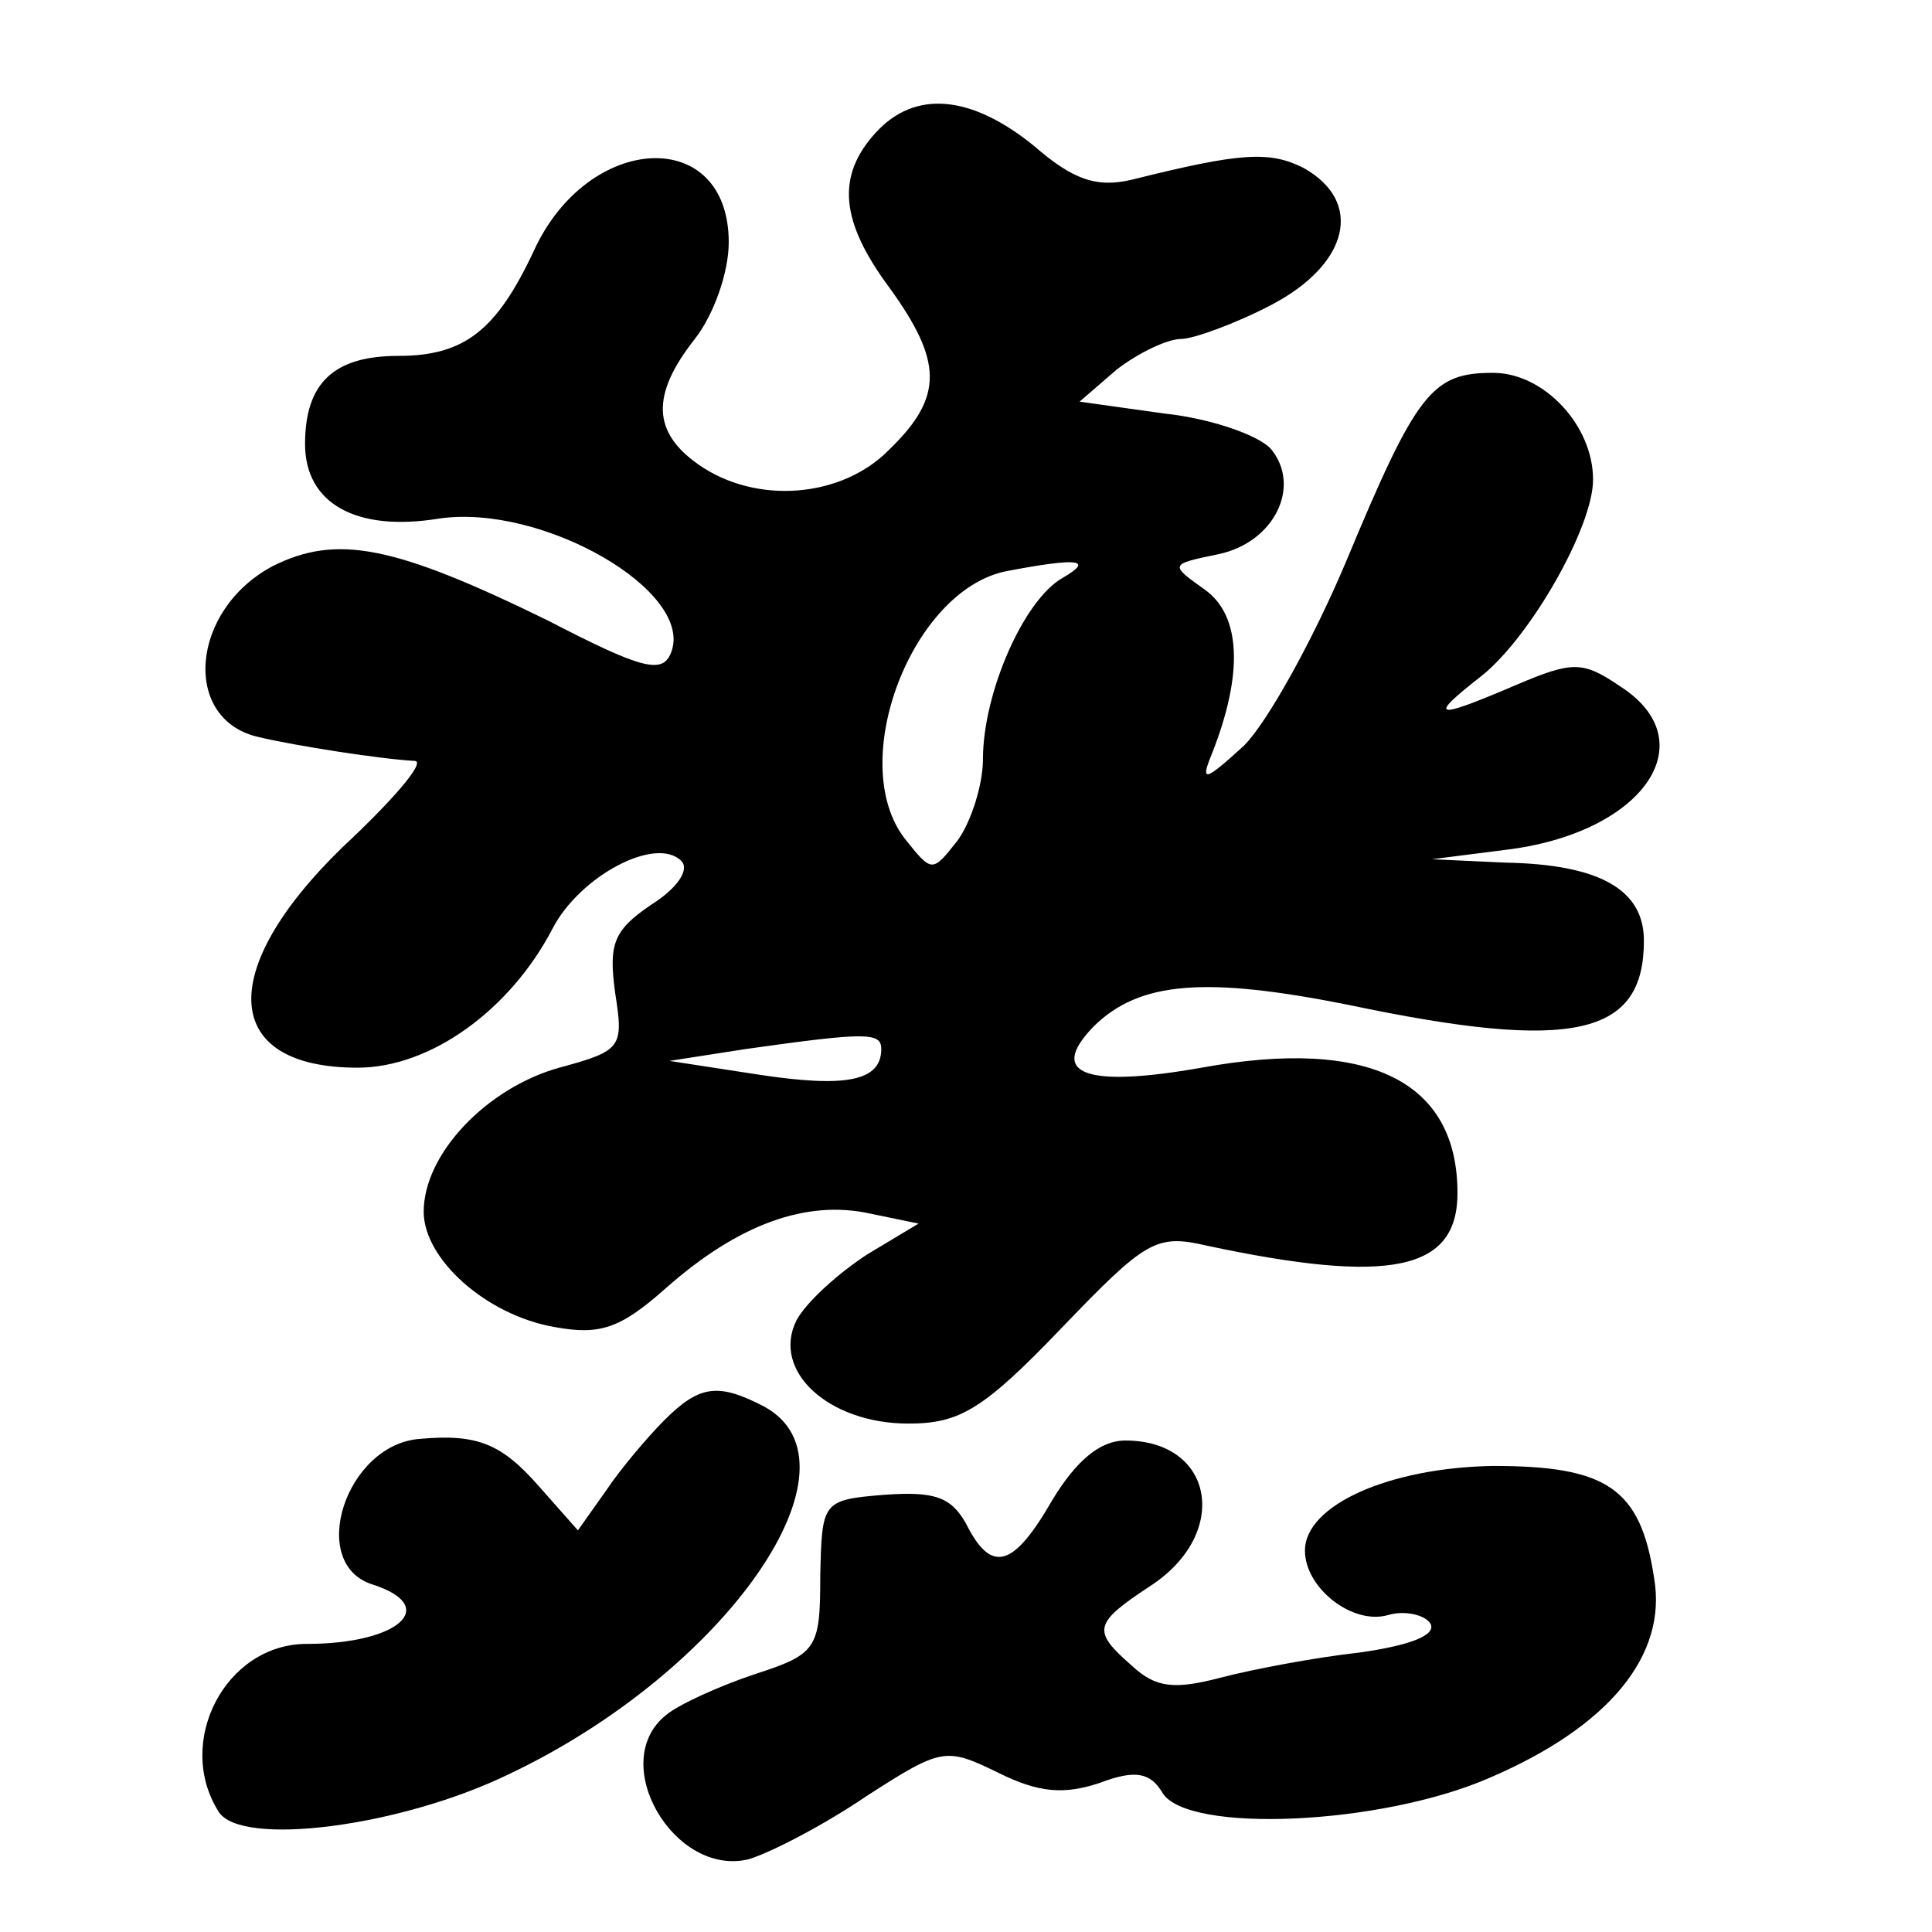
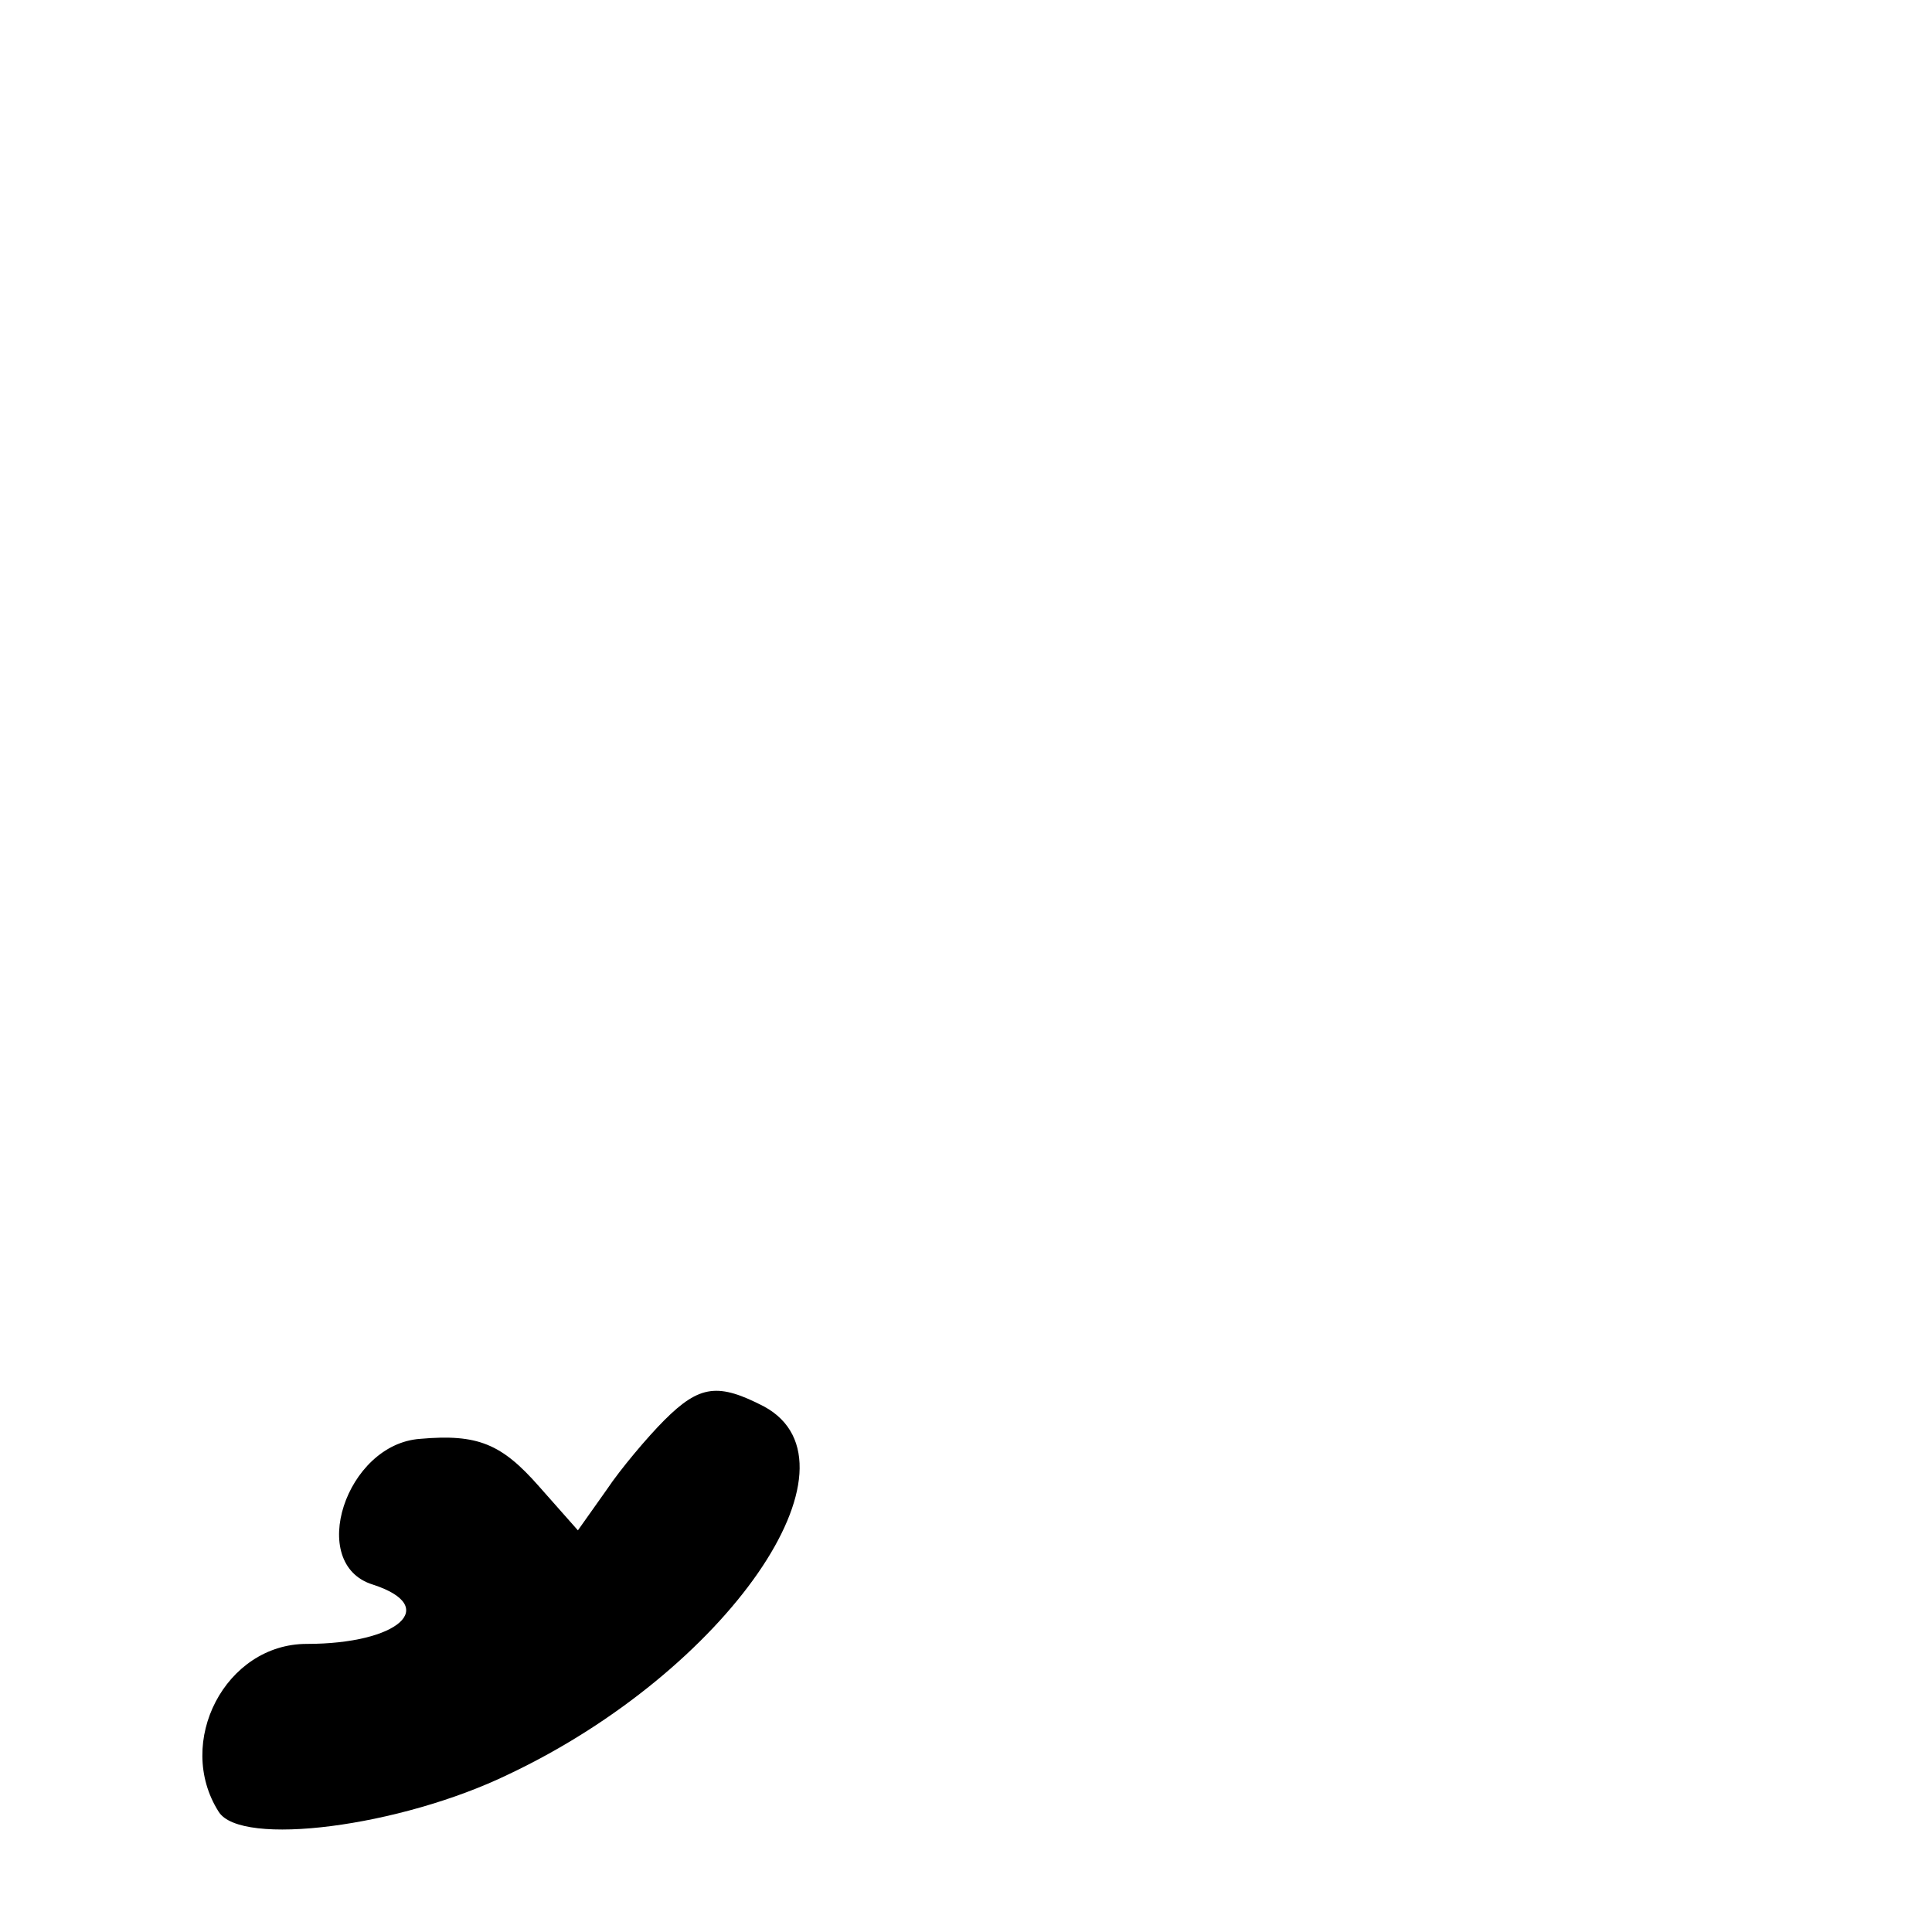
<svg xmlns="http://www.w3.org/2000/svg" version="1.0" width="30mm" height="30mm" viewBox="0 0 114 114" preserveAspectRatio="xMidYMid meet">
  <g transform="translate(0,114) scale(0.1,-0.1)" fill="#000000" stroke="none">
-     <path d="M517 1062 c-24 -26 -21 -53 8 -92 31 -43 32 -64 0 -95 -28 -29 -79 -33 -113 -9 -27 19 -28 41 -2 74 11 14 20 39 20 57 0 69 -83 65 -115 -5 -22 -47 -41 -62 -80 -62 -38 0 -55 -16 -55 -52 0 -35 30 -52 79 -44 61 9 151 -43 137 -79 -5 -13 -17 -10 -73 19 -90 44 -124 51 -162 32 -49 -26 -54 -91 -8 -101 21 -5 72 -13 92 -14 6 -1 -14 -24 -43 -51 -75 -73 -71 -130 9 -130 43 0 90 34 115 82 16 31 61 55 76 40 5 -5 -2 -16 -18 -26 -22 -15 -25 -23 -21 -52 5 -32 4 -34 -33 -44 -43 -12 -80 -51 -80 -85 0 -28 37 -61 77 -68 27 -5 39 -1 66 23 43 38 83 52 120 44 l29 -6 -30 -18 c-17 -11 -36 -28 -42 -39 -15 -30 19 -61 66 -61 30 0 44 8 90 56 50 52 56 56 86 49 108 -23 148 -15 148 31 0 66 -52 92 -151 74 -68 -12 -91 -4 -64 24 27 27 66 30 151 13 133 -28 174 -18 174 38 0 30 -26 45 -82 46 l-43 2 47 6 c79 11 114 64 64 96 -22 15 -28 15 -61 1 -49 -21 -53 -20 -21 5 29 23 66 88 66 116 0 32 -29 63 -59 63 -36 0 -45 -11 -87 -112 -19 -45 -46 -94 -60 -108 -23 -21 -26 -22 -19 -5 19 48 17 82 -4 97 -21 15 -21 15 8 21 33 7 49 40 31 62 -7 8 -35 18 -63 21 l-50 7 22 19 c13 10 30 18 38 18 7 0 32 9 53 20 46 24 55 61 19 81 -20 10 -37 9 -101 -7 -21 -5 -35 0 -58 20 -37 30 -70 33 -93 8z m110 -263 c-23 -13 -47 -68 -47 -107 0 -15 -7 -37 -15 -48 -15 -19 -15 -19 -31 1 -35 45 4 147 60 158 42 8 52 7 33 -4z m-107 -278 c0 -19 -21 -23 -73 -15 l-52 8 45 7 c71 10 80 10 80 0z" />
    <path d="M392 302 c-10 -10 -26 -29 -34 -41 l-17 -24 -23 26 c-22 25 -36 31 -70 28 -44 -3 -67 -74 -28 -86 40 -13 15 -35 -39 -35 -48 0 -78 -58 -52 -99 13 -21 107 -9 171 22 129 61 213 183 151 217 -27 14 -38 13 -59 -8z" />
-     <path d="M621 255 c-23 -40 -36 -44 -51 -14 -9 16 -19 19 -48 17 -37 -3 -37 -4 -38 -48 0 -43 -2 -46 -39 -58 -21 -7 -45 -18 -52 -24 -35 -28 5 -96 49 -85 13 4 44 20 69 37 45 29 47 29 78 14 24 -12 39 -13 60 -6 21 8 30 6 37 -6 15 -24 129 -19 193 9 70 30 105 72 97 118 -8 53 -28 66 -95 66 -61 -1 -111 -23 -111 -50 0 -22 28 -44 49 -38 10 3 22 0 25 -5 4 -7 -13 -13 -41 -17 -27 -3 -64 -10 -83 -15 -27 -7 -38 -6 -52 7 -24 21 -23 25 12 48 46 31 36 85 -16 85 -15 0 -29 -12 -43 -35z" />
  </g>
</svg>